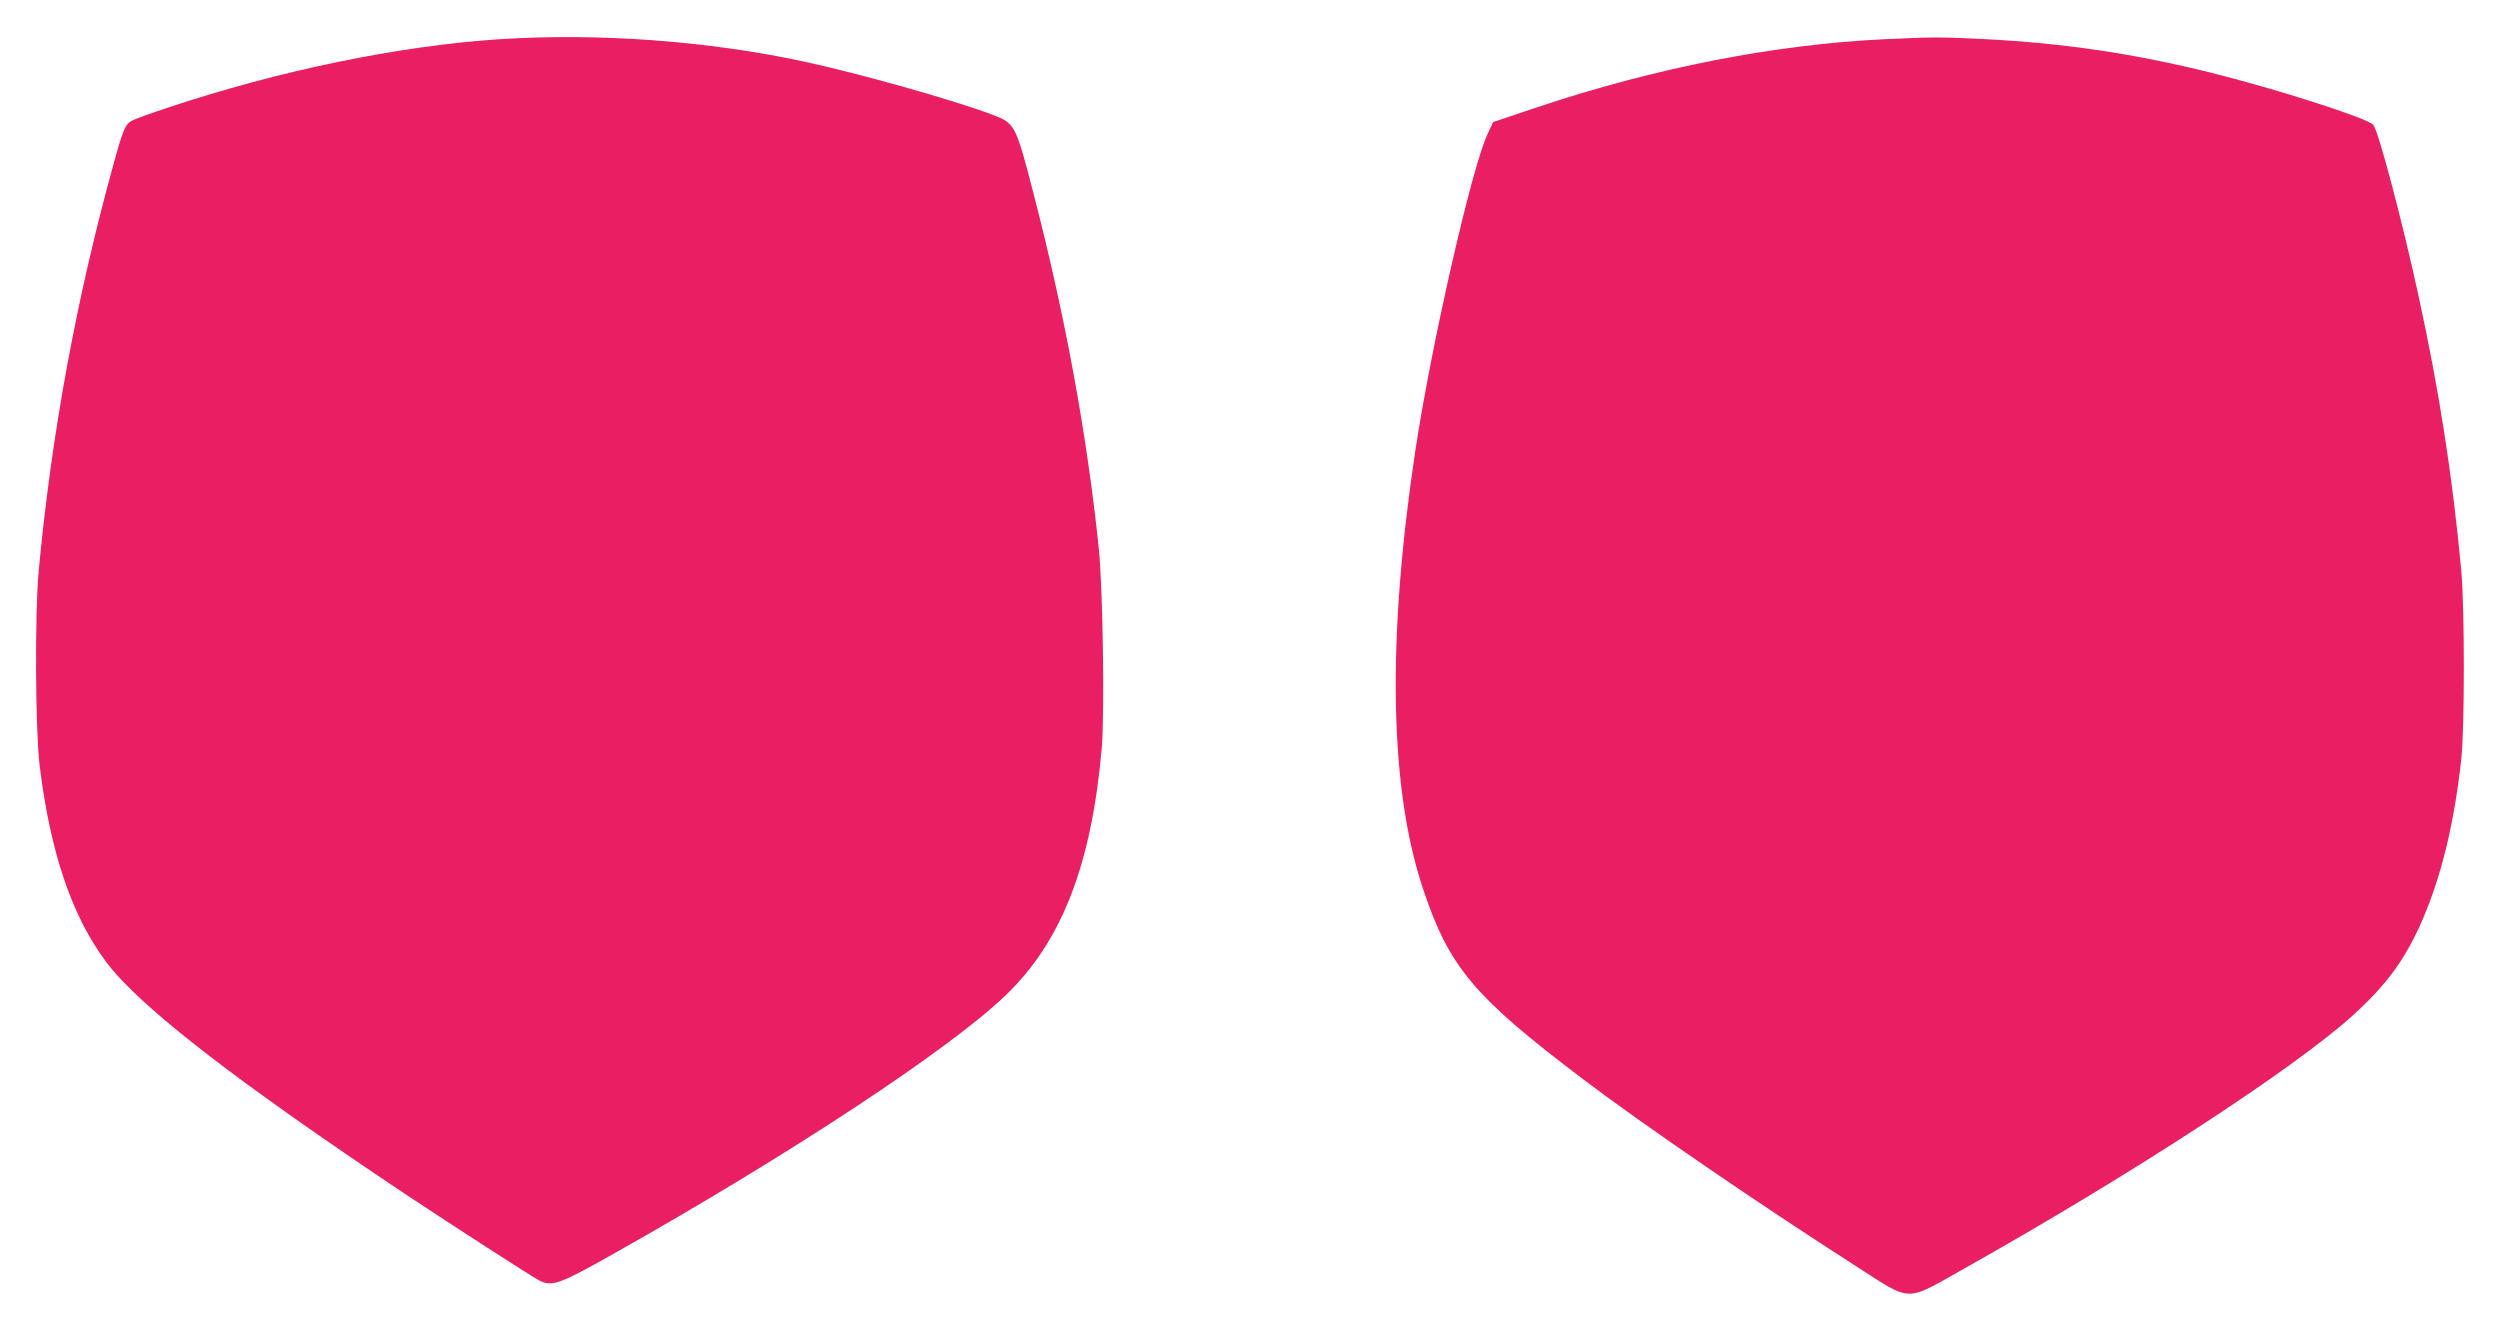
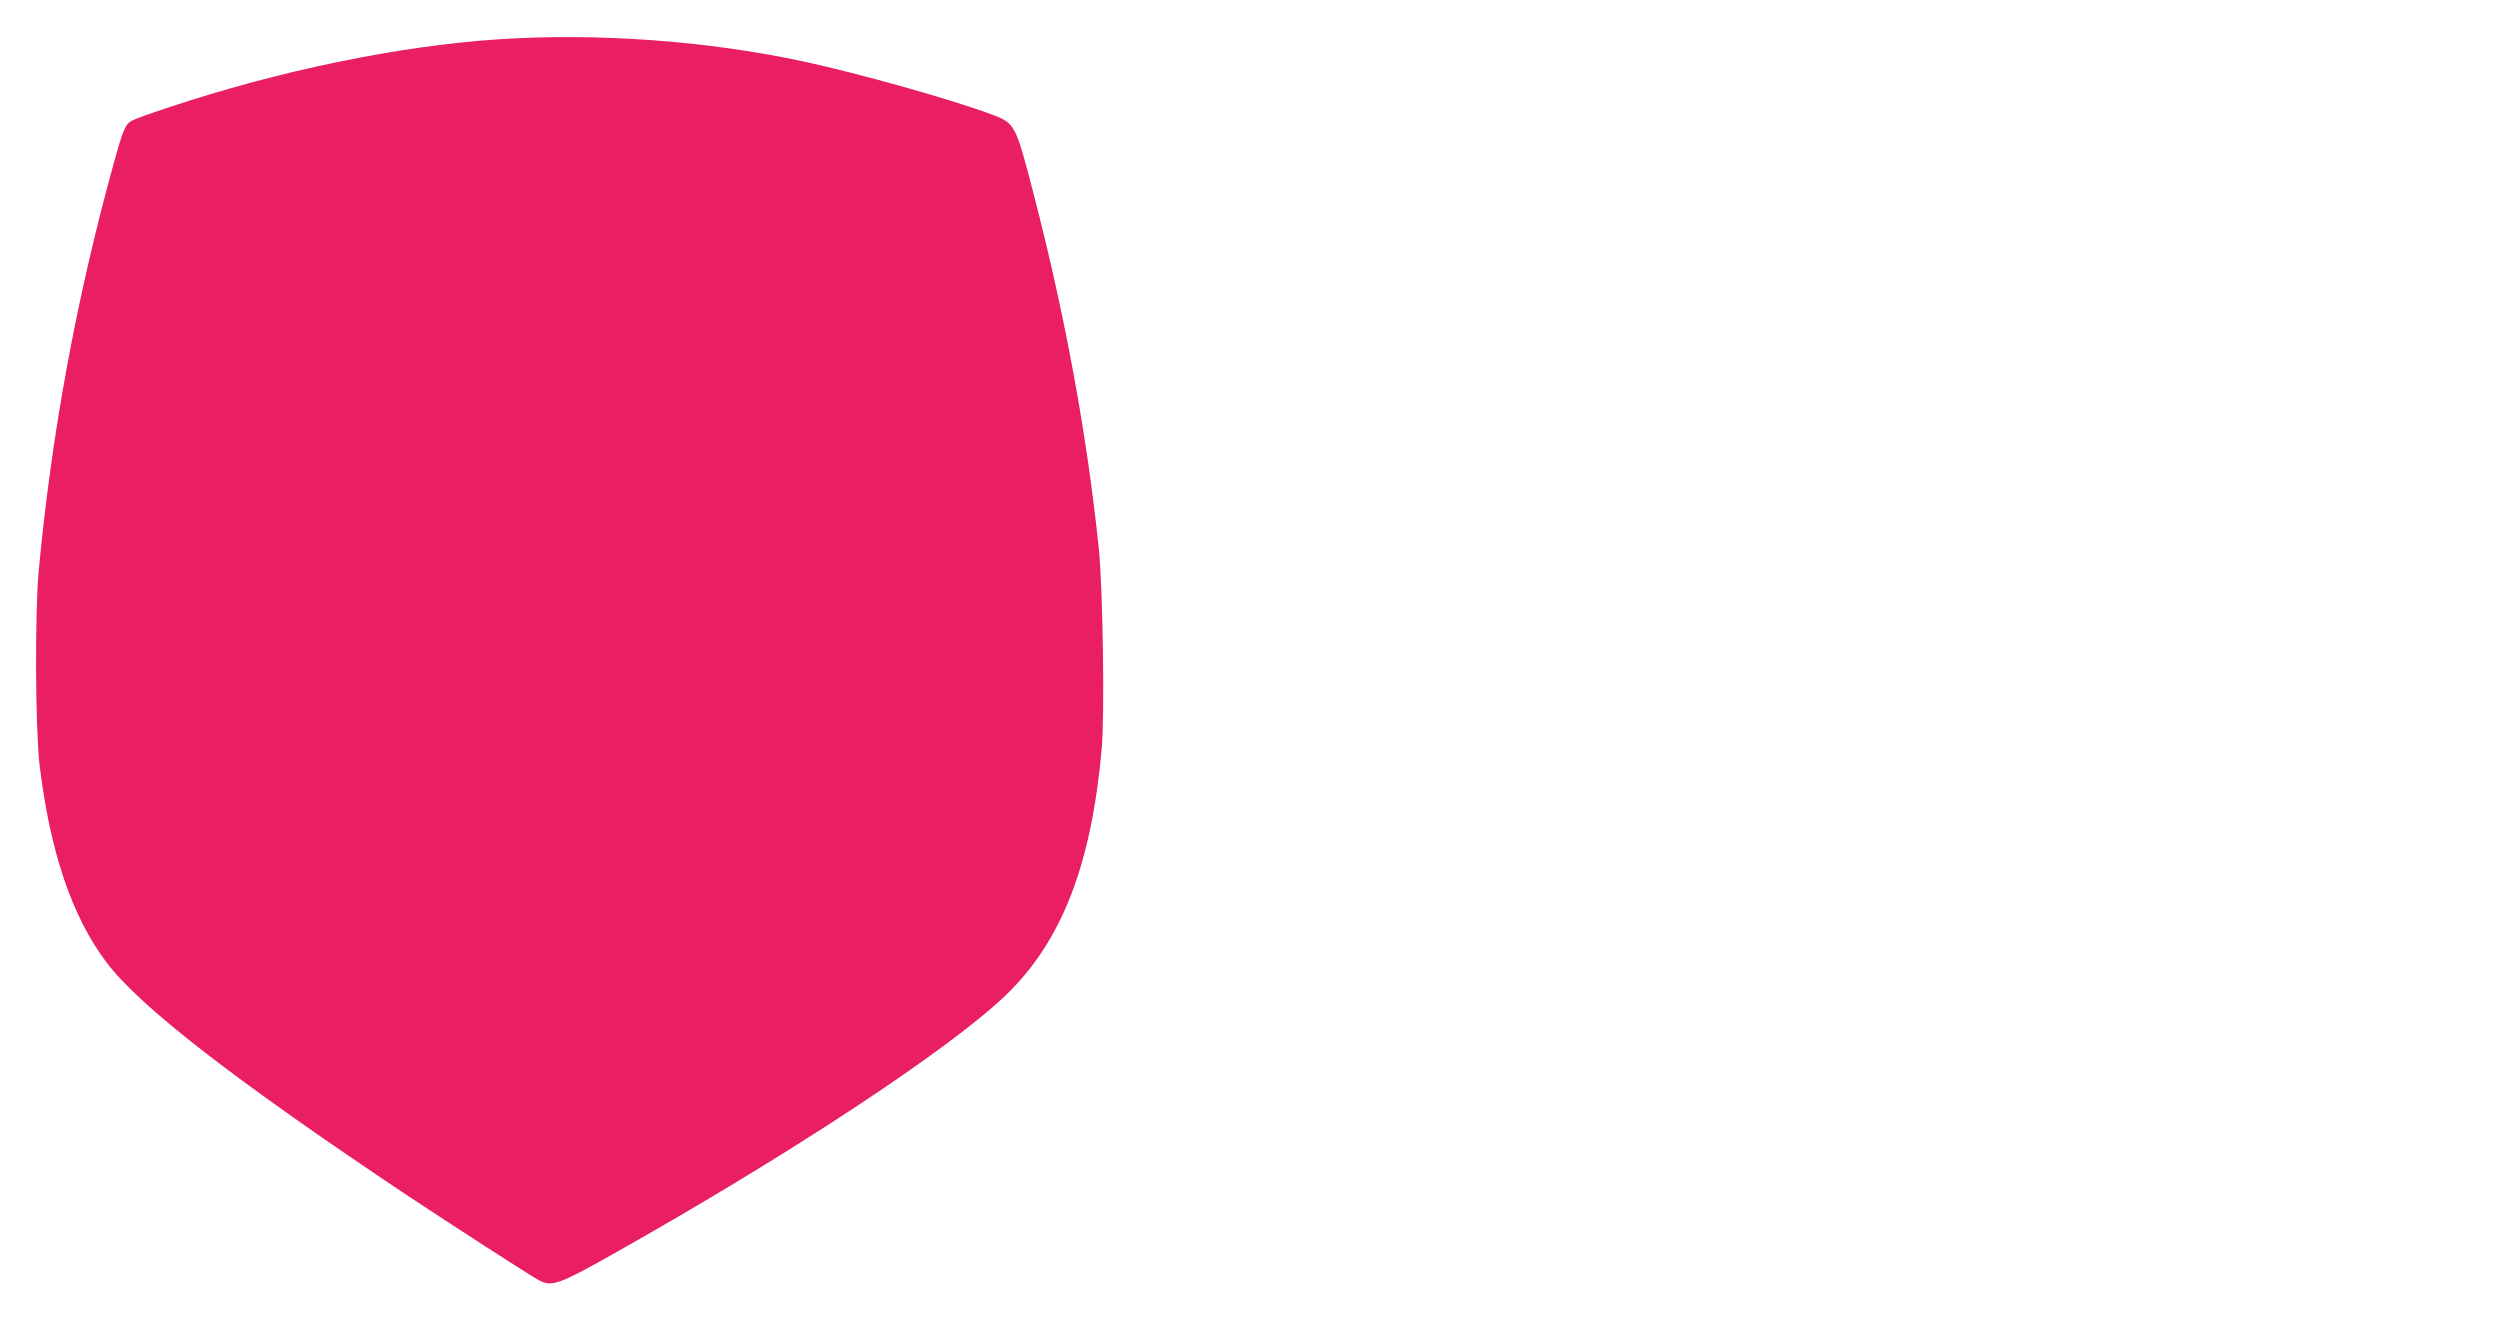
<svg xmlns="http://www.w3.org/2000/svg" version="1.0" width="1280pt" height="686pt" viewBox="0 0 1280 686" preserveAspectRatio="xMidYMid meet">
  <g transform="translate(0,686) scale(0.1,-0.1)" fill="#e91e63" stroke="none">
    <path d="M2555 6659 c-513 -34 -1125 -160 -1695 -350 -85 -28 -168 -58 -183 -66 -35 -18 -46 -43 -96 -224 -191 -692 -318 -1386 -383 -2084 -20 -216 -17 -813 5 -995 54 -443 166 -774 342 -1007 170 -226 656 -603 1535 -1190 221 -147 641 -418 681 -439 65 -33 103 -20 379 136 906 510 1719 1046 2009 1324 287 276 439 667 492 1265 15 179 6 813 -15 1021 -60 579 -170 1183 -332 1810 -94 364 -97 369 -214 413 -208 78 -678 210 -965 272 -492 106 -1055 147 -1560 114z" />
-     <path d="M9645 6659 c-559 -27 -1169 -146 -1771 -347 l-229 -77 -28 -60 c-81 -169 -290 -1087 -371 -1626 -145 -965 -132 -1723 39 -2237 135 -405 259 -553 825 -981 304 -230 894 -634 1390 -952 293 -188 249 -187 555 -15 851 478 1684 1020 1989 1295 178 161 273 292 361 496 98 230 161 494 197 820 17 158 17 772 0 960 -44 479 -113 923 -218 1405 -85 391 -206 848 -233 881 -28 33 -490 182 -836 268 -397 98 -748 150 -1160 171 -228 11 -258 11 -510 -1z" />
  </g>
</svg>